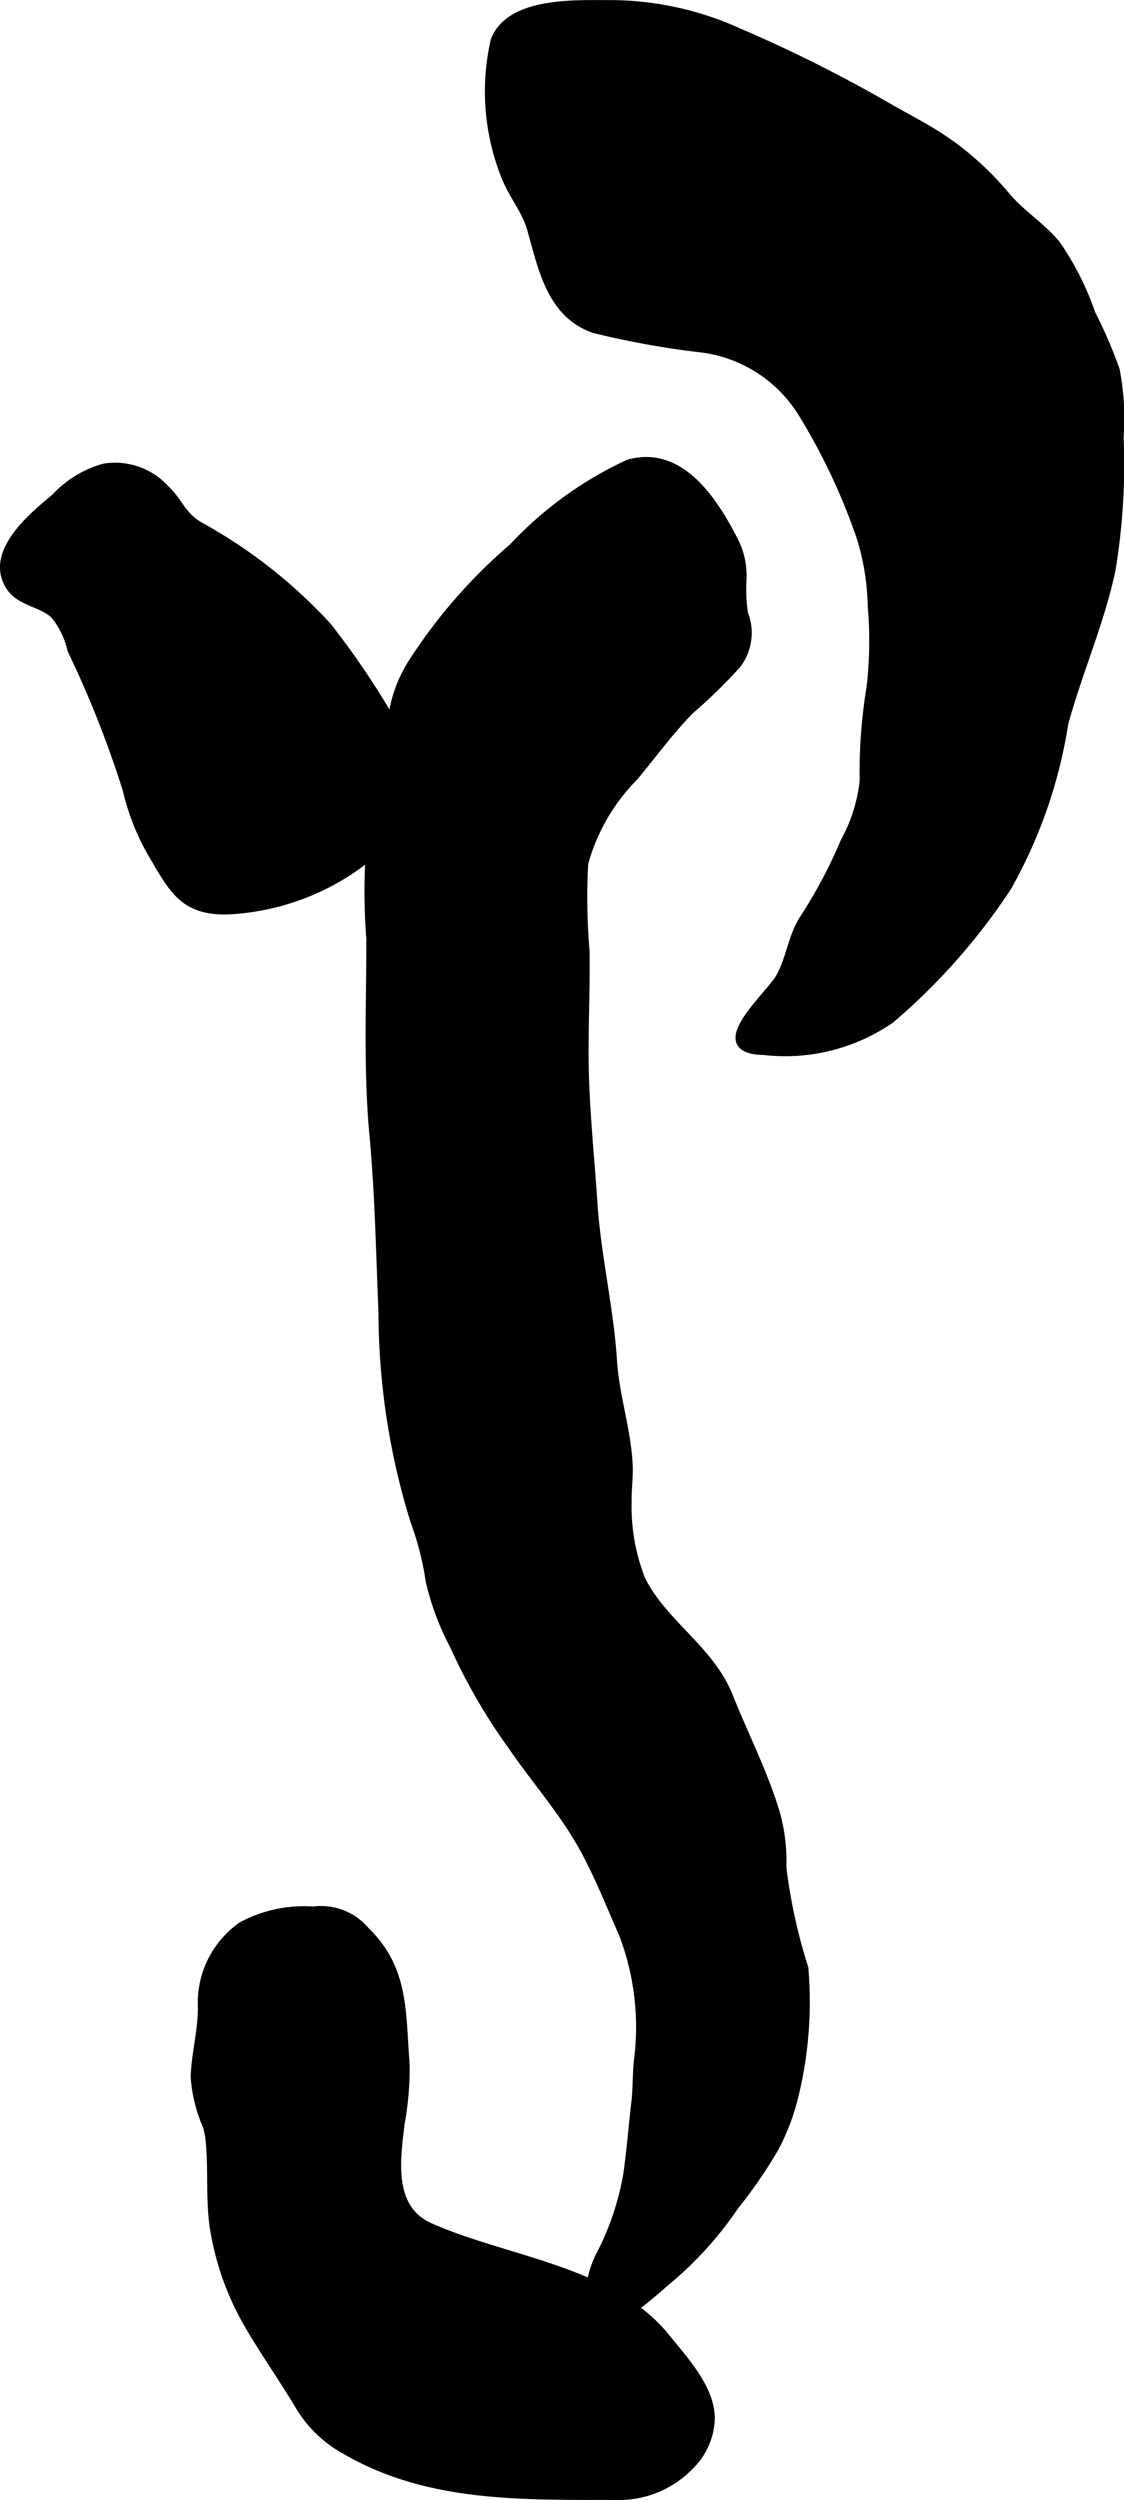
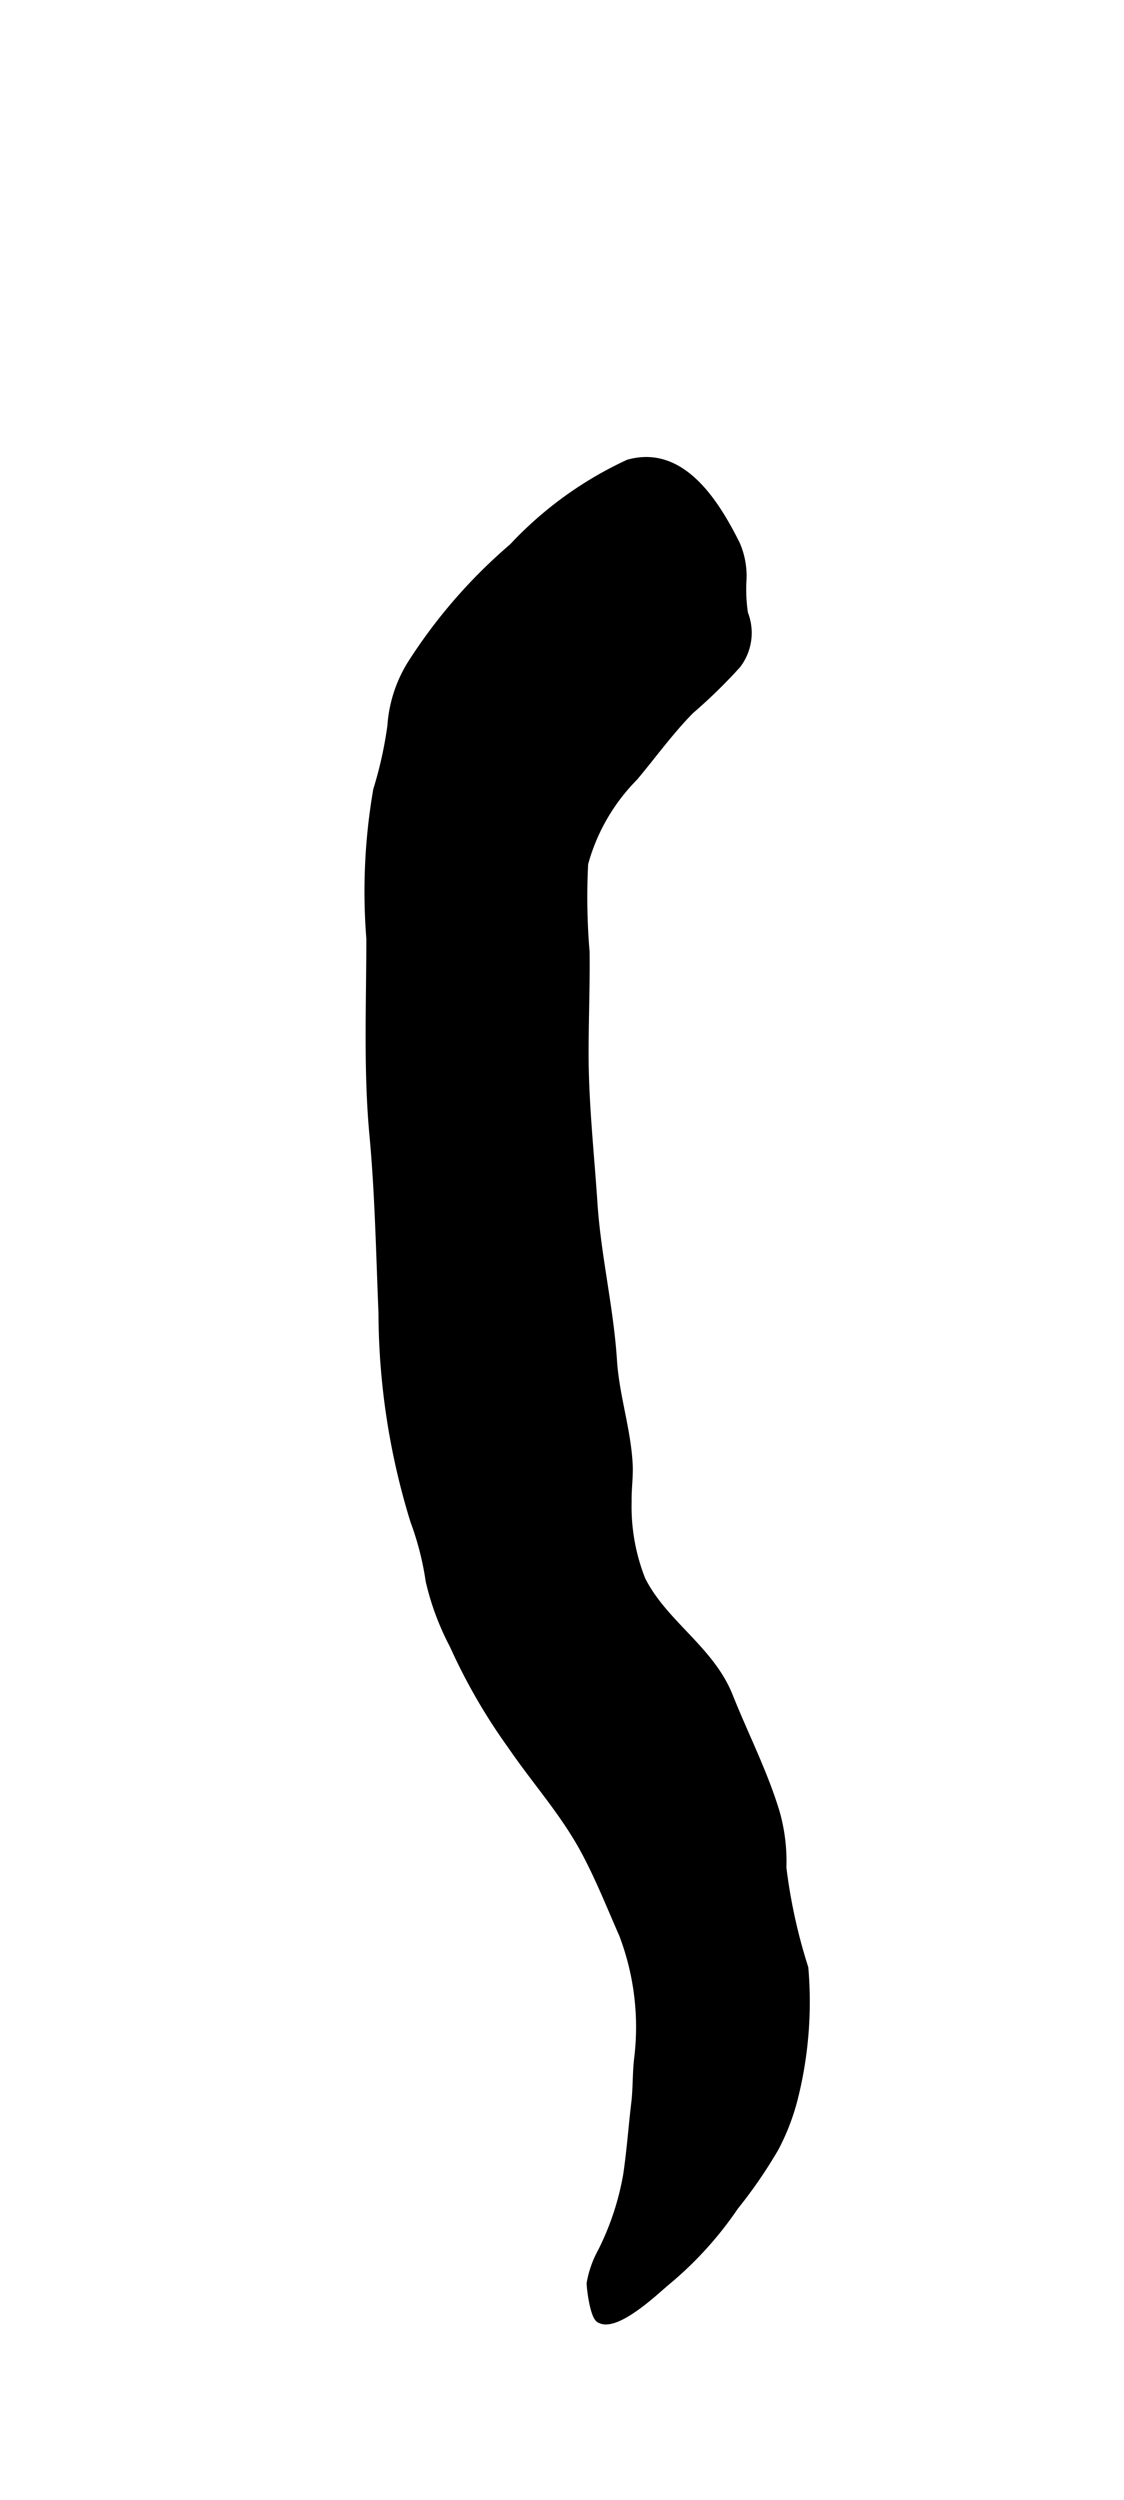
<svg xmlns="http://www.w3.org/2000/svg" version="1.1" width="8.237mm" height="18.309mm" viewBox="0 0 23.349 51.901">
  <defs>
    <style type="text/css">
      .a {
        fill: #000000;
        stroke: #000000;
        stroke-width: 0.15px;
      }
    </style>
  </defs>
-   <path class="a" d="M19.05,2.549a6.892,6.892,0,0,1,.8.508,6.34,6.34,0,0,1,1.06,1.01c.314.374.743.631,1.05,1.011a5.979,5.979,0,0,1,.723,1.438,9.666,9.666,0,0,1,.502,1.162,5.283,5.283,0,0,1,.081,1.399,13.372,13.372,0,0,1-.167,2.75c-.22,1.056-.683,2.108-.981,3.188a10.066,10.066,0,0,1-1.186,3.412,13.019,13.019,0,0,1-2.42,2.738,3.867,3.867,0,0,1-2.648.662c-1.219-.025.105-1.152.323-1.533.224-.393.247-.832.504-1.232a10.288,10.288,0,0,0,.846-1.594,3.338,3.338,0,0,0,.396-1.259,10.725,10.725,0,0,1,.143-1.938,8.389,8.389,0,0,0,.024-1.694,5.092,5.092,0,0,0-.23-1.418,12.832,12.832,0,0,0-1.206-2.563,2.872,2.872,0,0,0-2.063-1.35,18.159,18.159,0,0,1-2.254-.404c-.898-.307-1.083-1.228-1.32-2.078-.11-.395-.393-.719-.539-1.099a4.753,4.753,0,0,1-.218-2.835c.323-.804,1.63-.753,2.333-.753a6.49,6.49,0,0,1,2.746.584,29.034,29.034,0,0,1,3.15,1.581C18.677,2.342,18.865,2.444,19.05,2.549Z" />
  <path class="a" d="M12.934,40.16a5.393,5.393,0,0,1,.314,2.579c-.036.299-.023.62-.06.925-.056.464-.096,1.012-.169,1.496a5.719,5.719,0,0,1-.525,1.583,2.115,2.115,0,0,0-.233.662c.003.128.073.669.19.742.337.208,1.155-.571,1.377-.759a7.469,7.469,0,0,0,1.44-1.58,9.899,9.899,0,0,0,.834-1.212,4.634,4.634,0,0,0,.398-1.036,8.222,8.222,0,0,0,.217-2.704,11.357,11.357,0,0,1-.456-2.081,3.711,3.711,0,0,0-.139-1.15c-.252-.832-.652-1.608-.973-2.414-.389-.973-1.358-1.503-1.816-2.416a4.139,4.139,0,0,1-.287-1.632c-.005-.255.035-.506.022-.757-.036-.722-.28-1.434-.326-2.159-.071-1.098-.332-2.161-.406-3.267-.07-1.061-.188-2.107-.184-3.174.002-.68.029-1.363.021-2.043a13.566,13.566,0,0,1-.03-1.834,4.075,4.075,0,0,1,1.034-1.792c.384-.457.751-.967,1.17-1.389a10.909,10.909,0,0,0,.968-.944,1.092,1.092,0,0,0,.149-1.067,3.349,3.349,0,0,1-.033-.673,1.641,1.641,0,0,0-.136-.77c-.422-.841-1.125-1.994-2.243-1.678a7.724,7.724,0,0,0-2.404,1.74,10.932,10.932,0,0,0-2.099,2.41,2.788,2.788,0,0,0-.427,1.305,8.347,8.347,0,0,1-.295,1.33,12.364,12.364,0,0,0-.142,3.084c0,1.355-.061,2.731.064,4.076.114,1.223.137,2.465.188,3.694a14.743,14.743,0,0,0,.662,4.322,6.082,6.082,0,0,1,.318,1.244,5.512,5.512,0,0,0,.499,1.338,12.017,12.017,0,0,0,1.204,2.083c.502.734,1.076,1.368,1.502,2.147C12.43,38.953,12.669,39.558,12.934,40.16Z" />
-   <path class="a" d="M4.29,44.147a3.132,3.132,0,0,1-.255-1.029c.016-.485.155-.969.15-1.454a1.96,1.96,0,0,1,.831-1.688,2.733,2.733,0,0,1,1.489-.32,1.22,1.22,0,0,1,1.098.425c.822.801.745,1.692.831,2.764a6.283,6.283,0,0,1-.102,1.232c-.093.766-.245,1.77.602,2.148,1.558.697,3.759.882,4.898,2.287.395.487.966,1.098.94,1.731a1.423,1.423,0,0,1-.411.932,2.057,2.057,0,0,1-1.566.651c-1.964-.005-3.893.052-5.61-.94a2.543,2.543,0,0,1-1.002-.977c-.35-.579-.738-1.127-1.081-1.728a5.811,5.811,0,0,1-.645-1.794c-.127-.669-.041-1.327-.116-1.991A1.658,1.658,0,0,0,4.29,44.147Z" />
-   <path class="a" d="M2.172,9.697a1.43,1.43,0,0,1,1.268.446c.301.29.34.552.711.768a10.442,10.442,0,0,1,2.661,2.089,16.704,16.704,0,0,1,1.566,2.389,1.512,1.512,0,0,1-.404,2.134,5.042,5.042,0,0,1-3.289,1.388c-.842.003-1.083-.407-1.48-1.088a4.874,4.874,0,0,1-.582-1.429,21.754,21.754,0,0,0-1.147-2.898,1.746,1.746,0,0,0-.354-.728c-.281-.257-.728-.256-.938-.608-.424-.704.49-1.45.957-1.837A2.174,2.174,0,0,1,2.172,9.697Z" />
</svg>